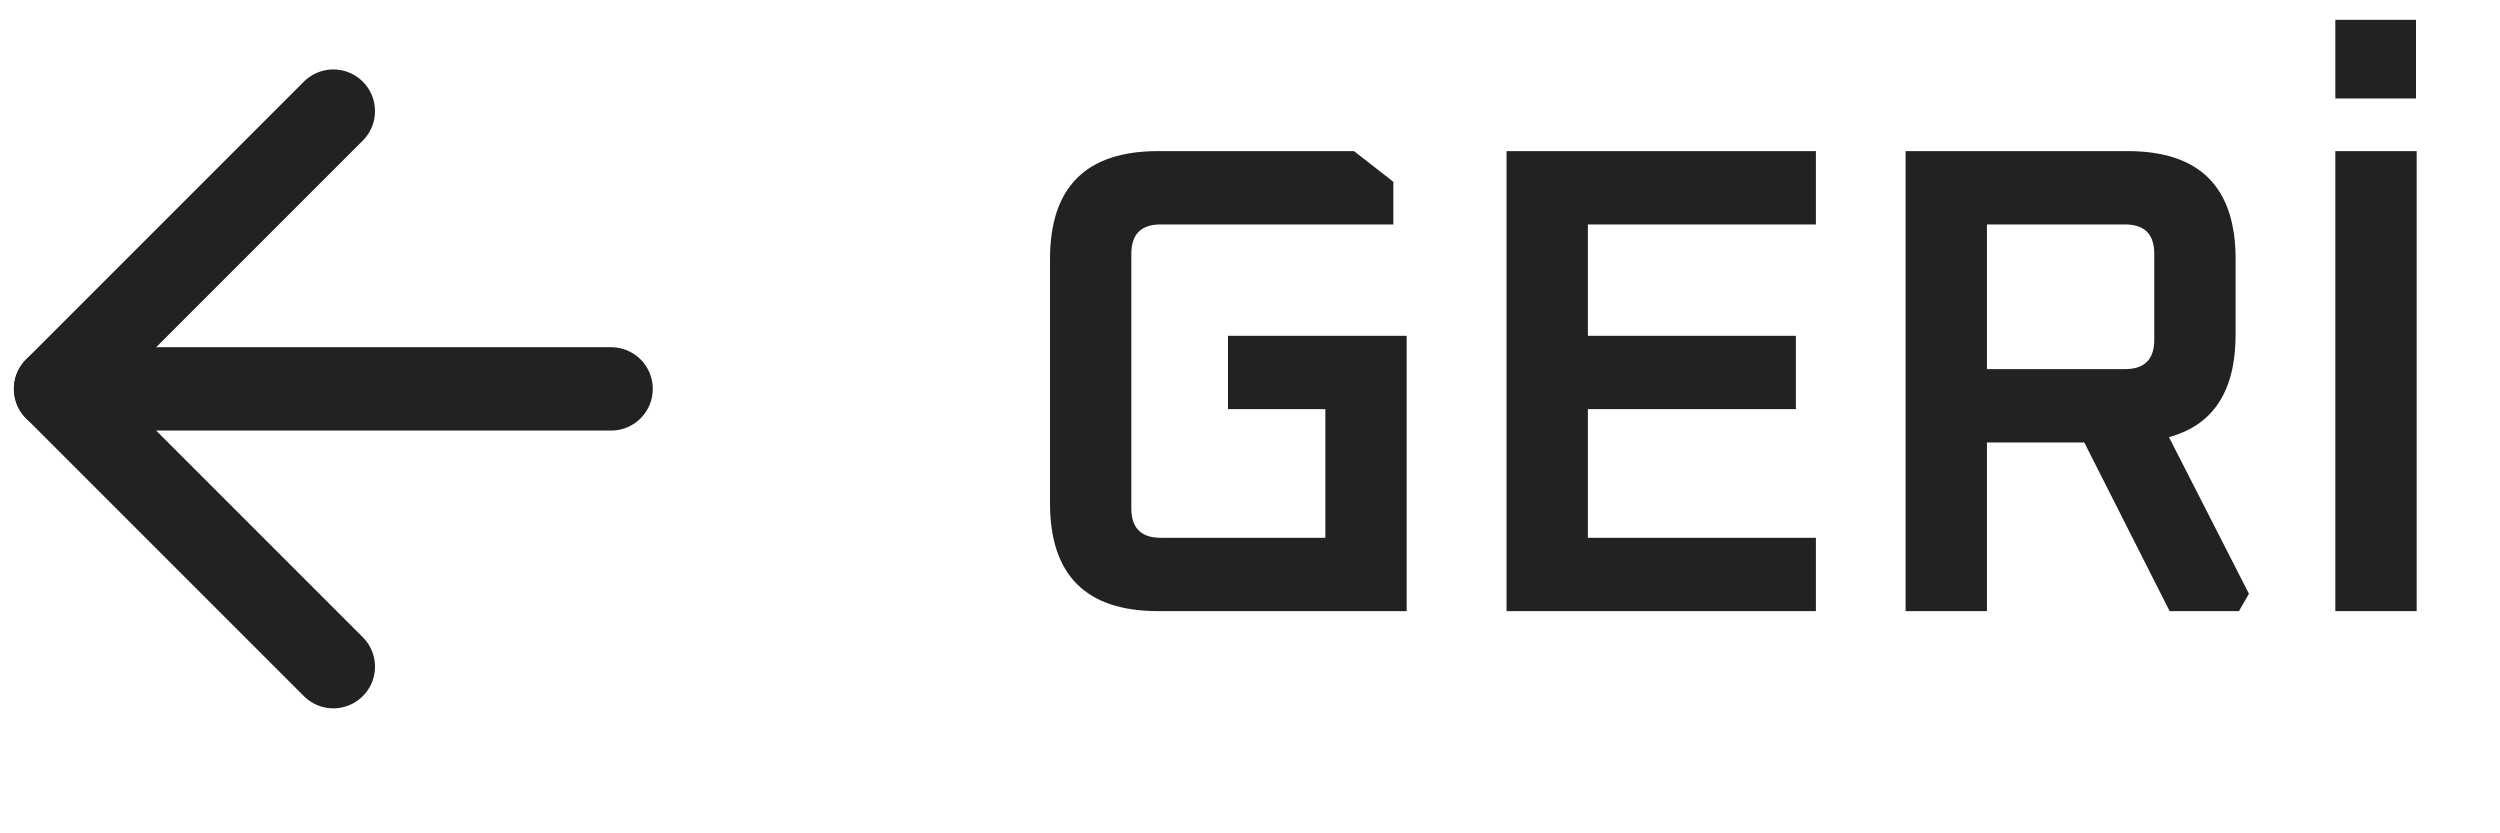
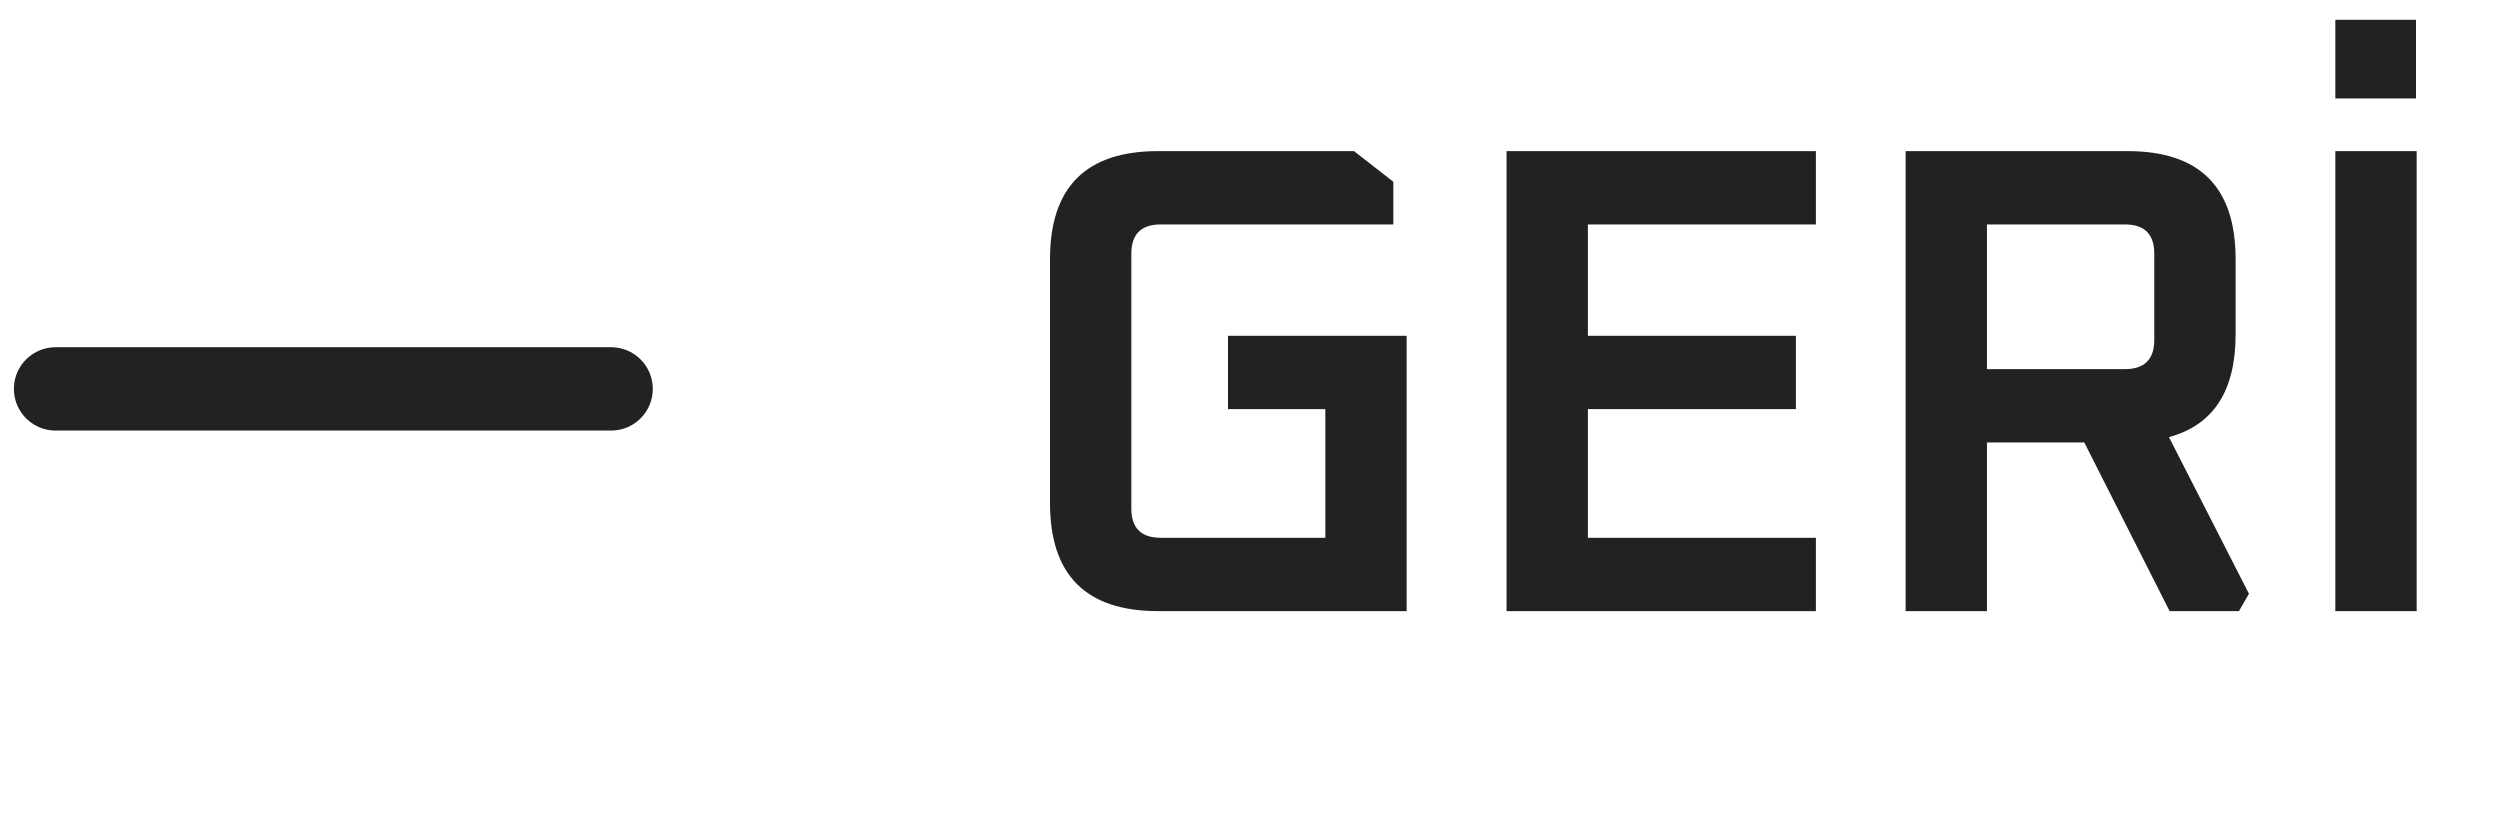
<svg xmlns="http://www.w3.org/2000/svg" width="45" height="15" viewBox="0 0 45 15" fill="none">
  <path d="M11 7H1" stroke="#222222" stroke-width="1.5" stroke-linecap="round" stroke-linejoin="round" />
-   <path d="M6 12L1 7L6 2" stroke="#222222" stroke-width="1.5" stroke-linecap="round" stroke-linejoin="round" />
  <path d="M18.9 9.056V4.664C18.9 3.368 19.548 2.72 20.844 2.72H24.372L25.08 3.272V4.04H20.892C20.54 4.04 20.364 4.216 20.364 4.568V9.152C20.364 9.504 20.54 9.68 20.892 9.68H23.856V7.364H22.104V6.044H25.32V11H20.844C19.548 11 18.9 10.352 18.9 9.056ZM27.118 11V2.72H32.686V4.04H28.582V6.044H32.326V7.364H28.582V9.68H32.686V11H27.118ZM34.301 11V2.72H38.297C39.593 2.72 40.241 3.368 40.241 4.664V6.02C40.241 7.036 39.841 7.652 39.041 7.868L40.481 10.688L40.301 11H39.053L37.517 7.964H35.765V11H34.301ZM35.765 6.644H38.249C38.601 6.644 38.777 6.468 38.777 6.116V4.568C38.777 4.216 38.601 4.04 38.249 4.04H35.765V6.644ZM42.036 11V2.72H43.5V11H42.036ZM42.036 1.772V0.356H43.488V1.772H42.036Z" fill="#222222" />
</svg>